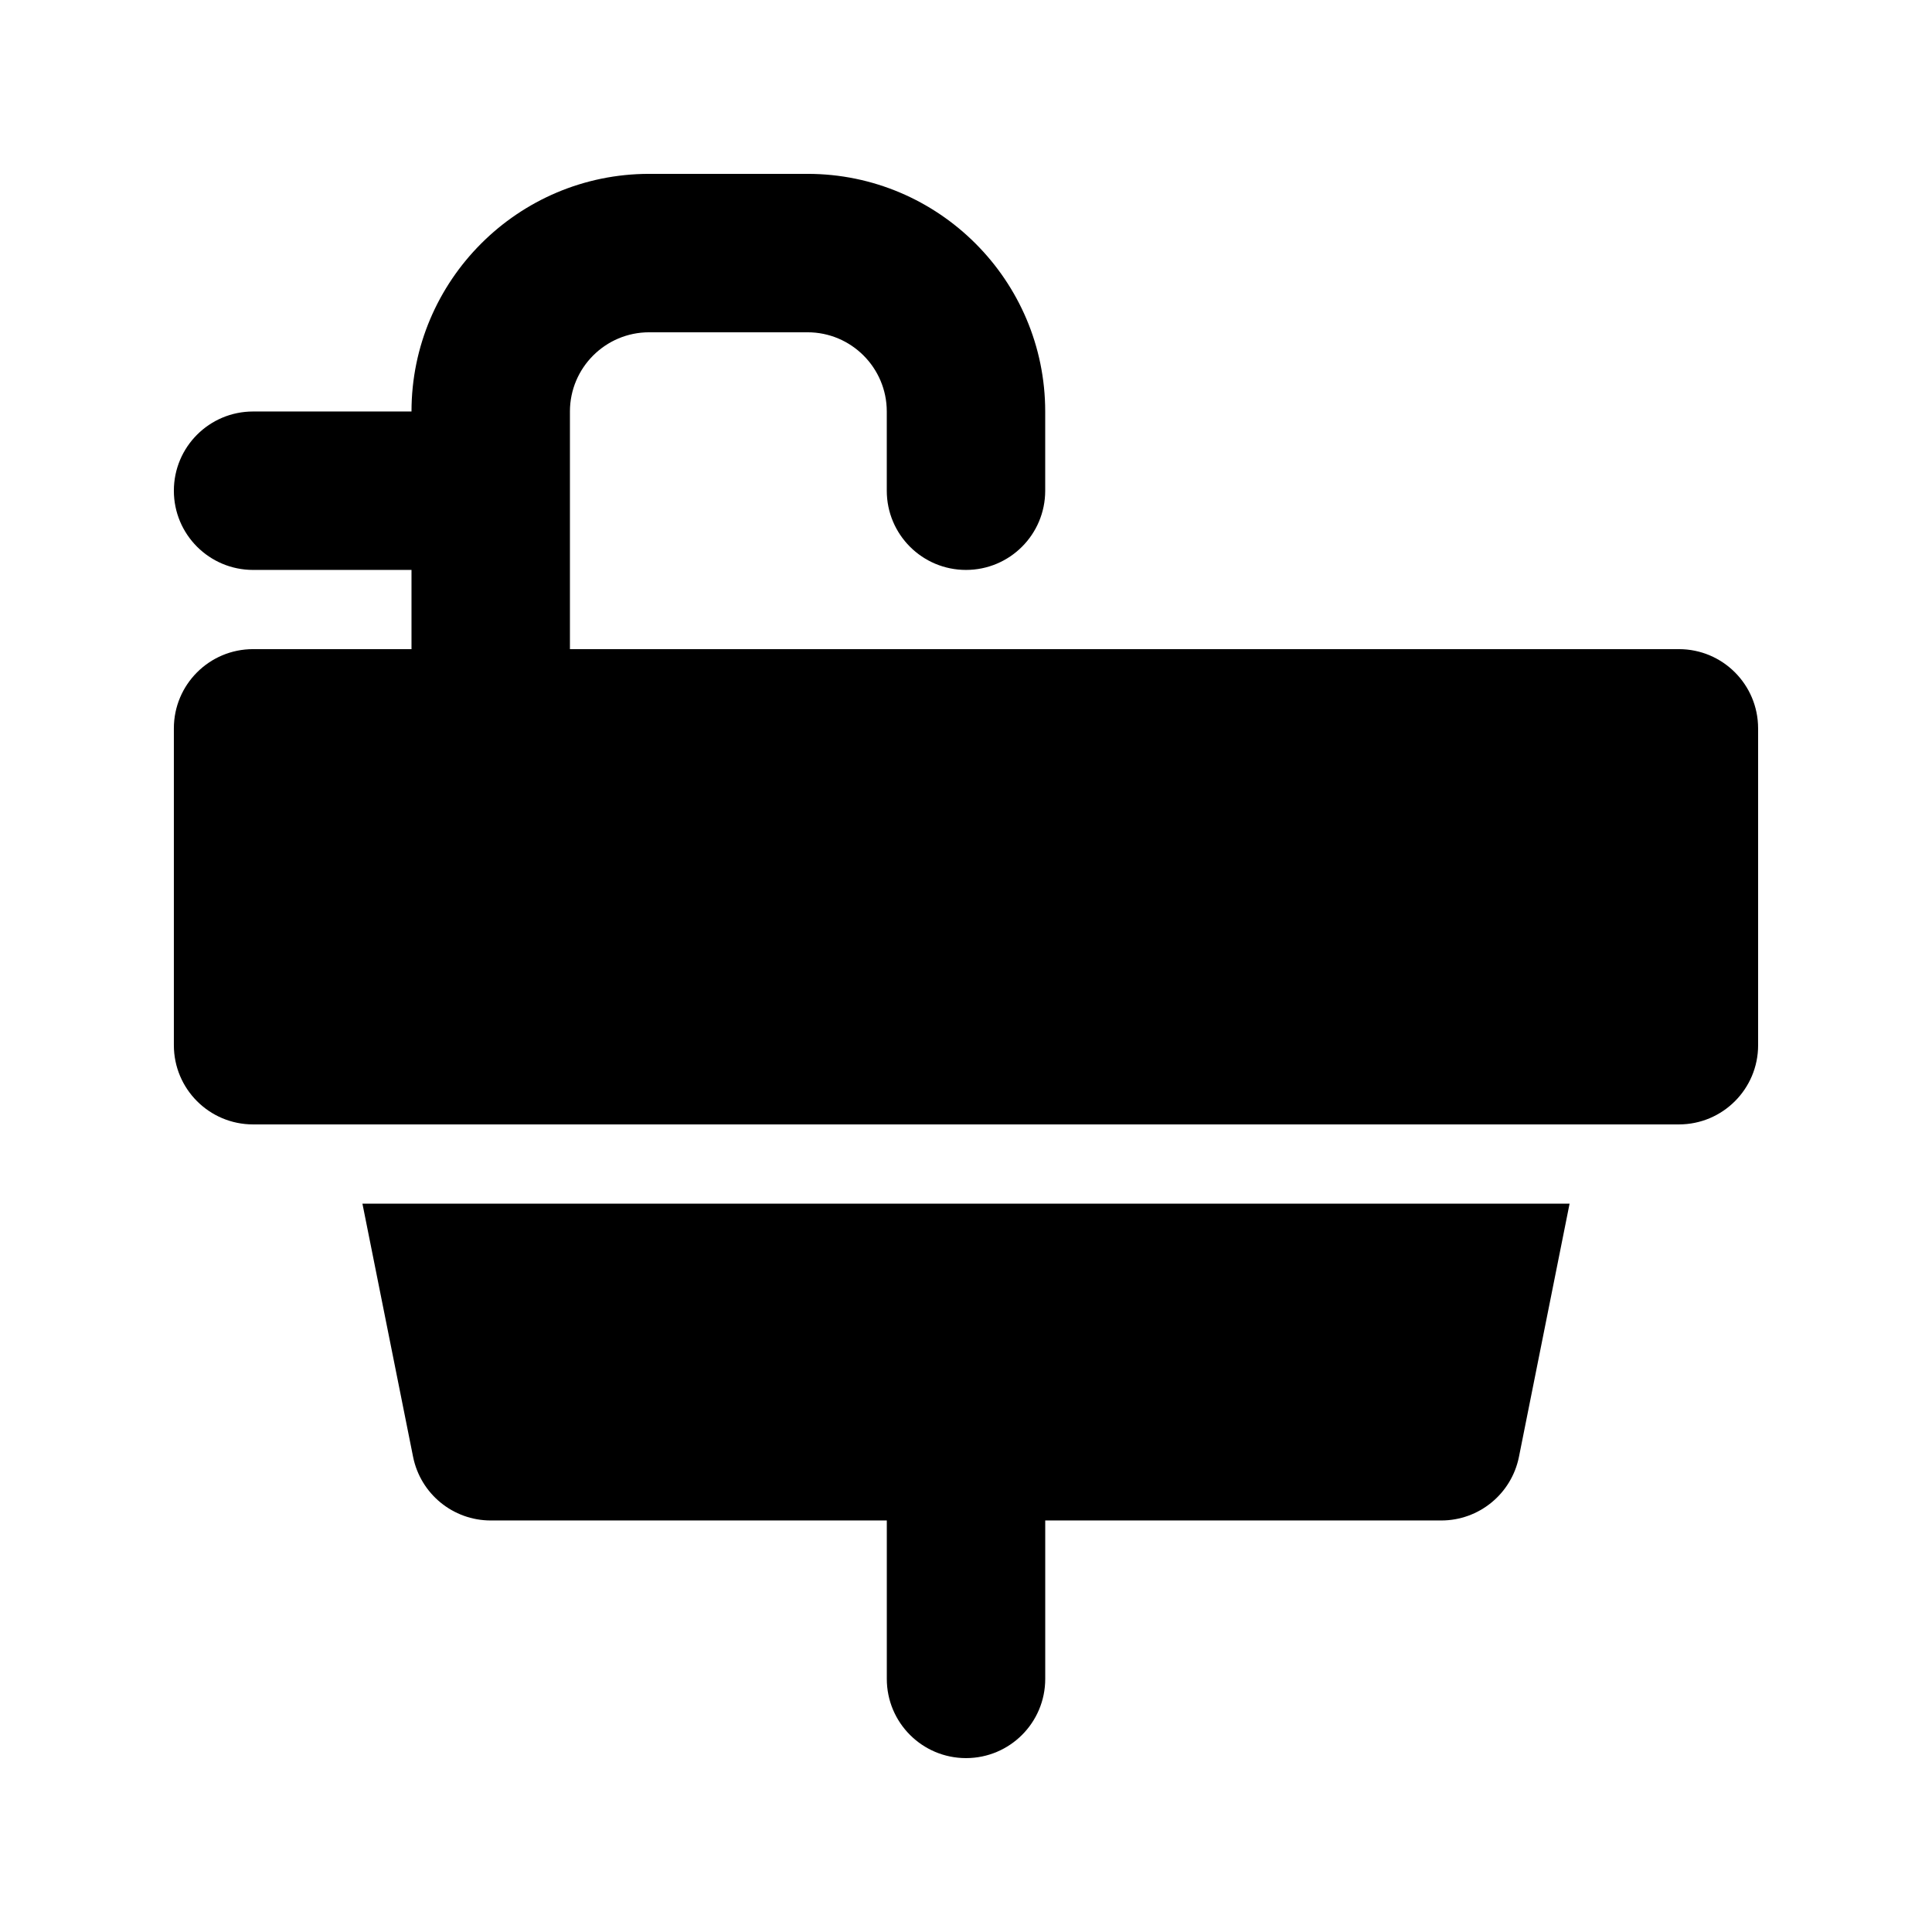
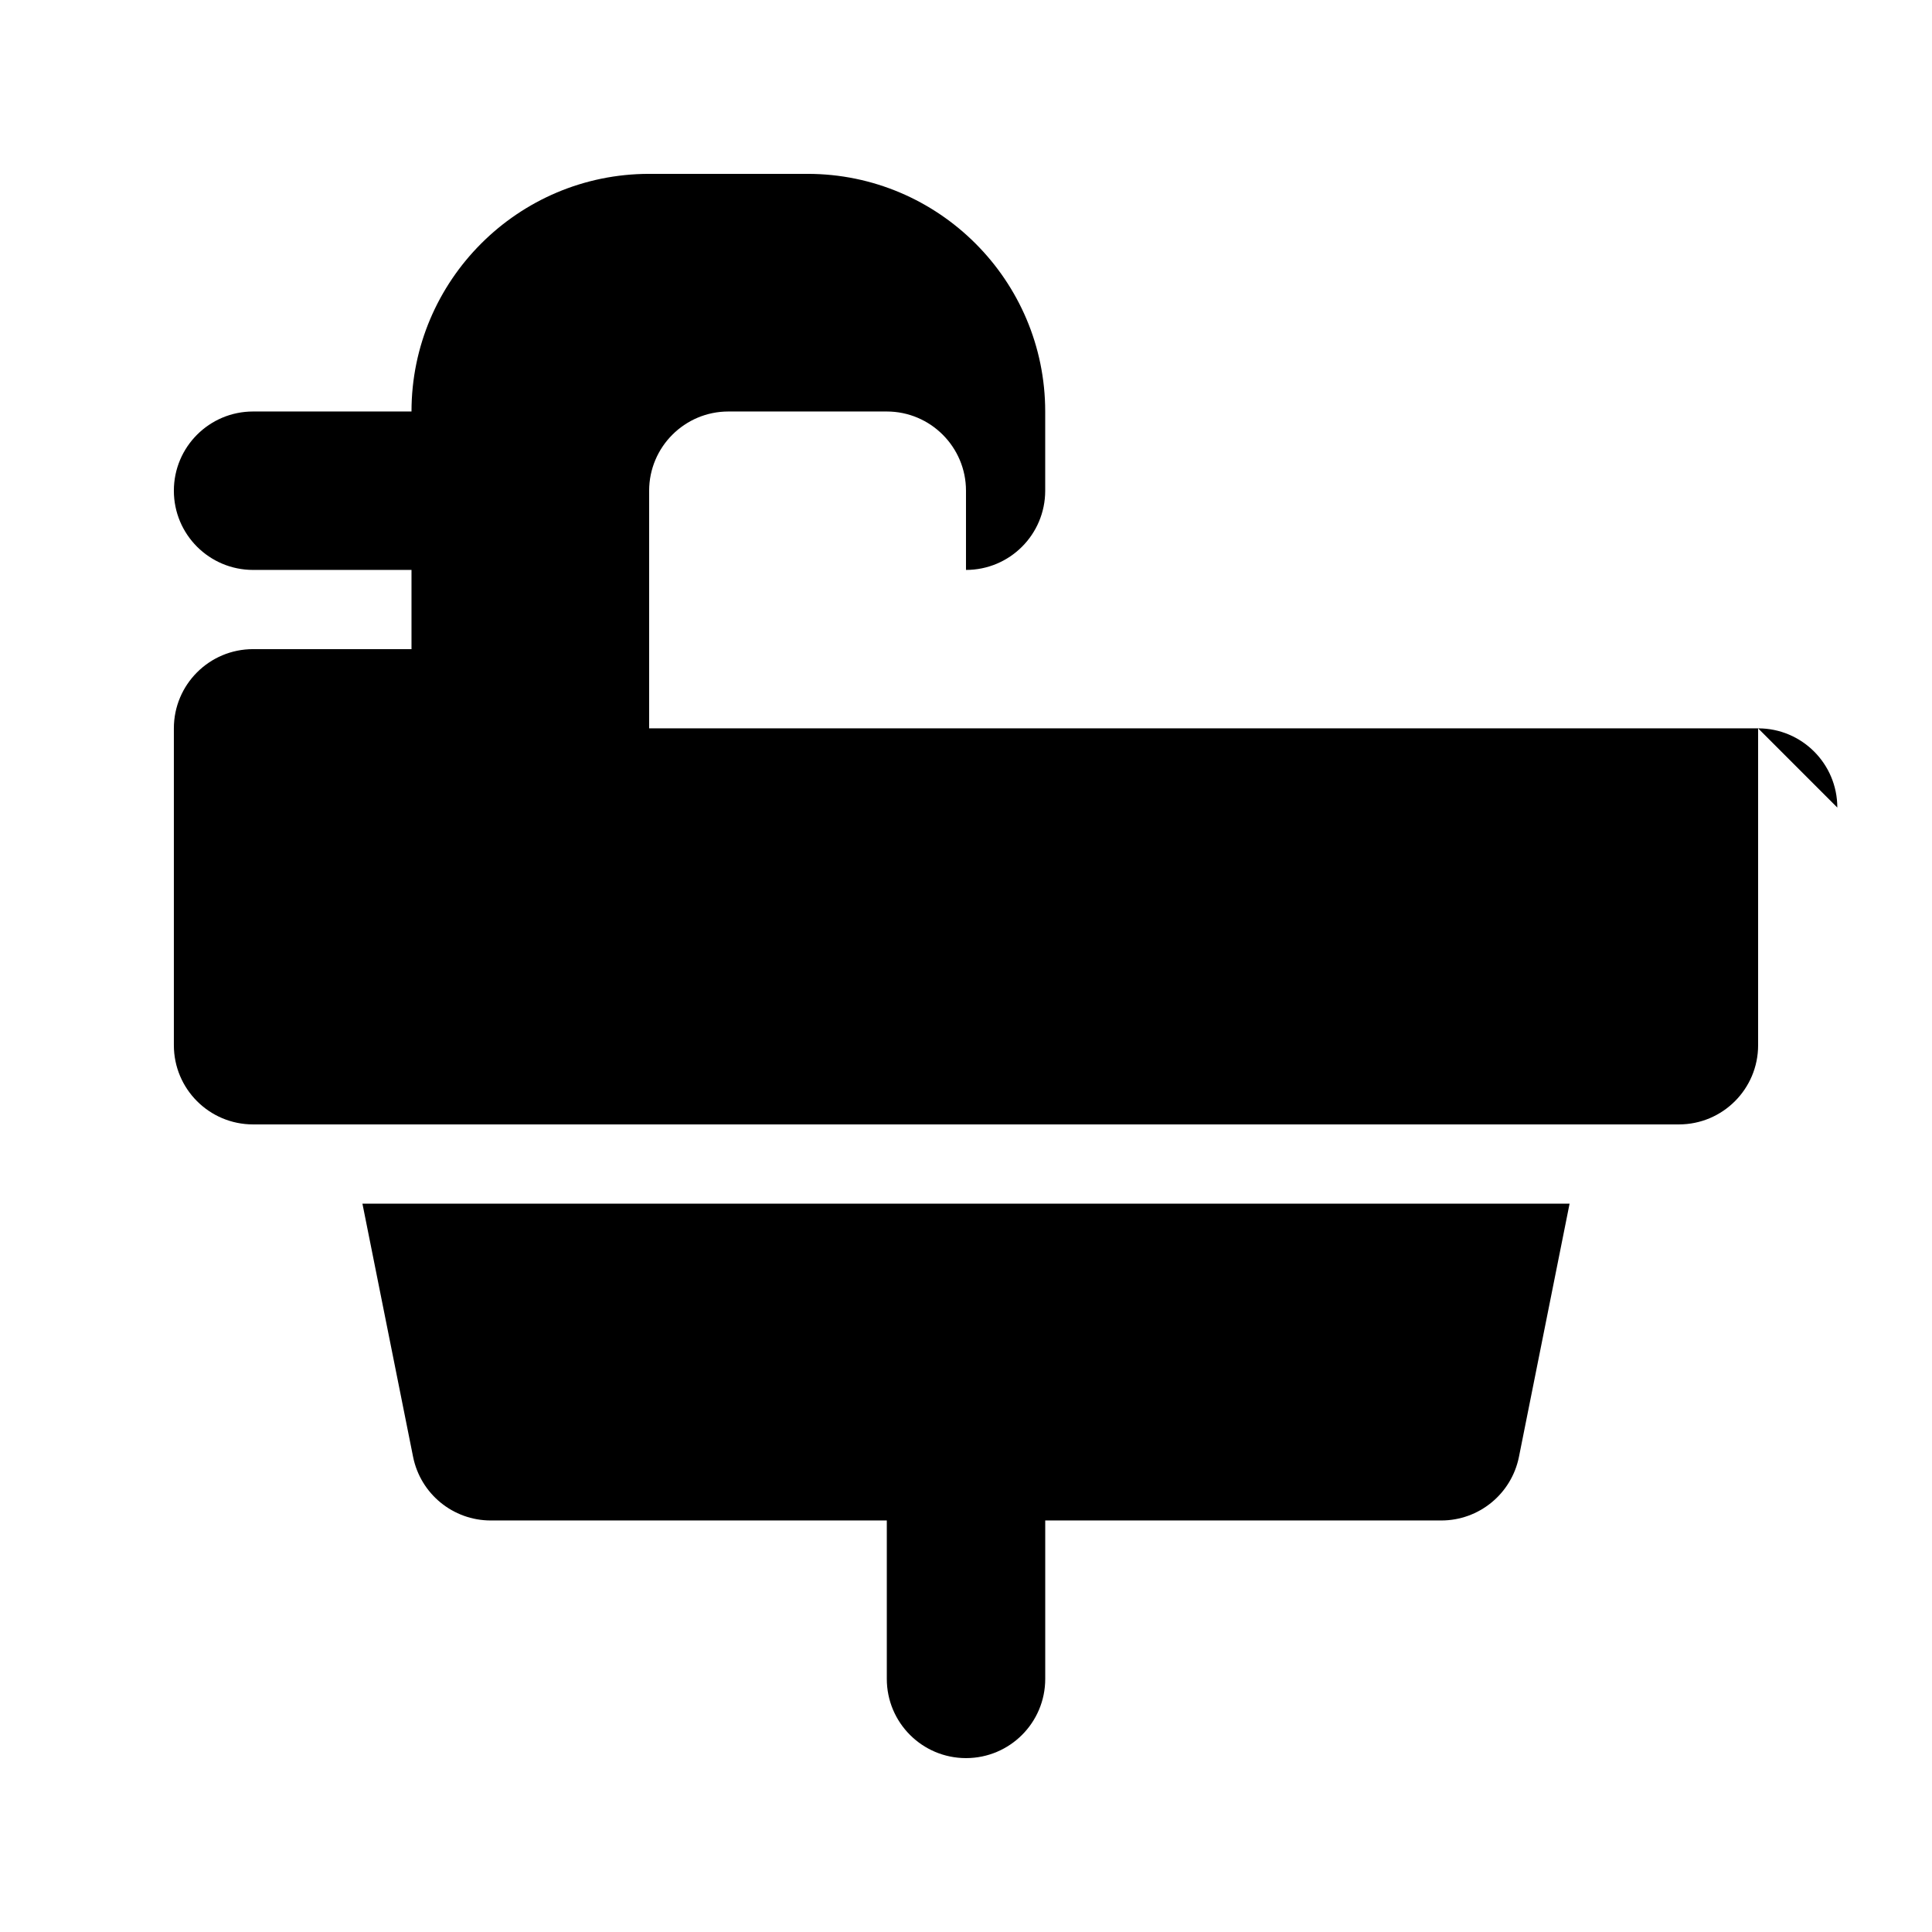
<svg xmlns="http://www.w3.org/2000/svg" fill="#000000" width="800px" height="800px" version="1.1" viewBox="144 144 512 512">
-   <path d="m609.92 337.02v83.969c0 11.594-9.391 20.992-20.992 20.992h-377.86c-11.602 0-20.992-9.398-20.992-20.992v-83.969c0-11.594 9.391-20.992 20.992-20.992h41.984v-20.992h-41.984c-11.602 0-20.992-9.398-20.992-20.992s9.391-20.992 20.992-20.992h41.984c0-34.727 28.25-62.977 62.977-62.977h41.984c34.727 0 62.977 28.25 62.977 62.977v20.992c0 11.594-9.391 20.992-20.992 20.992s-20.992-9.398-20.992-20.992v-20.992c0-11.574-9.41-20.992-20.992-20.992h-41.984c-11.582 0-20.992 9.418-20.992 20.992v62.977h293.89c11.602 0 20.988 9.398 20.988 20.992zm-356.45 193.05c1.969 9.809 10.578 16.871 20.582 16.871h104.96v41.984c0 11.594 9.391 20.992 20.992 20.992s20.992-9.398 20.992-20.992v-41.984h104.96c10.004 0 18.613-7.062 20.582-16.871l13.418-67.094h-319.91z" />
+   <path d="m609.92 337.02v83.969c0 11.594-9.391 20.992-20.992 20.992h-377.86c-11.602 0-20.992-9.398-20.992-20.992v-83.969c0-11.594 9.391-20.992 20.992-20.992h41.984v-20.992h-41.984c-11.602 0-20.992-9.398-20.992-20.992s9.391-20.992 20.992-20.992h41.984c0-34.727 28.25-62.977 62.977-62.977h41.984c34.727 0 62.977 28.25 62.977 62.977v20.992c0 11.594-9.391 20.992-20.992 20.992v-20.992c0-11.574-9.41-20.992-20.992-20.992h-41.984c-11.582 0-20.992 9.418-20.992 20.992v62.977h293.89c11.602 0 20.988 9.398 20.988 20.992zm-356.45 193.05c1.969 9.809 10.578 16.871 20.582 16.871h104.96v41.984c0 11.594 9.391 20.992 20.992 20.992s20.992-9.398 20.992-20.992v-41.984h104.96c10.004 0 18.613-7.062 20.582-16.871l13.418-67.094h-319.91z" />
</svg>